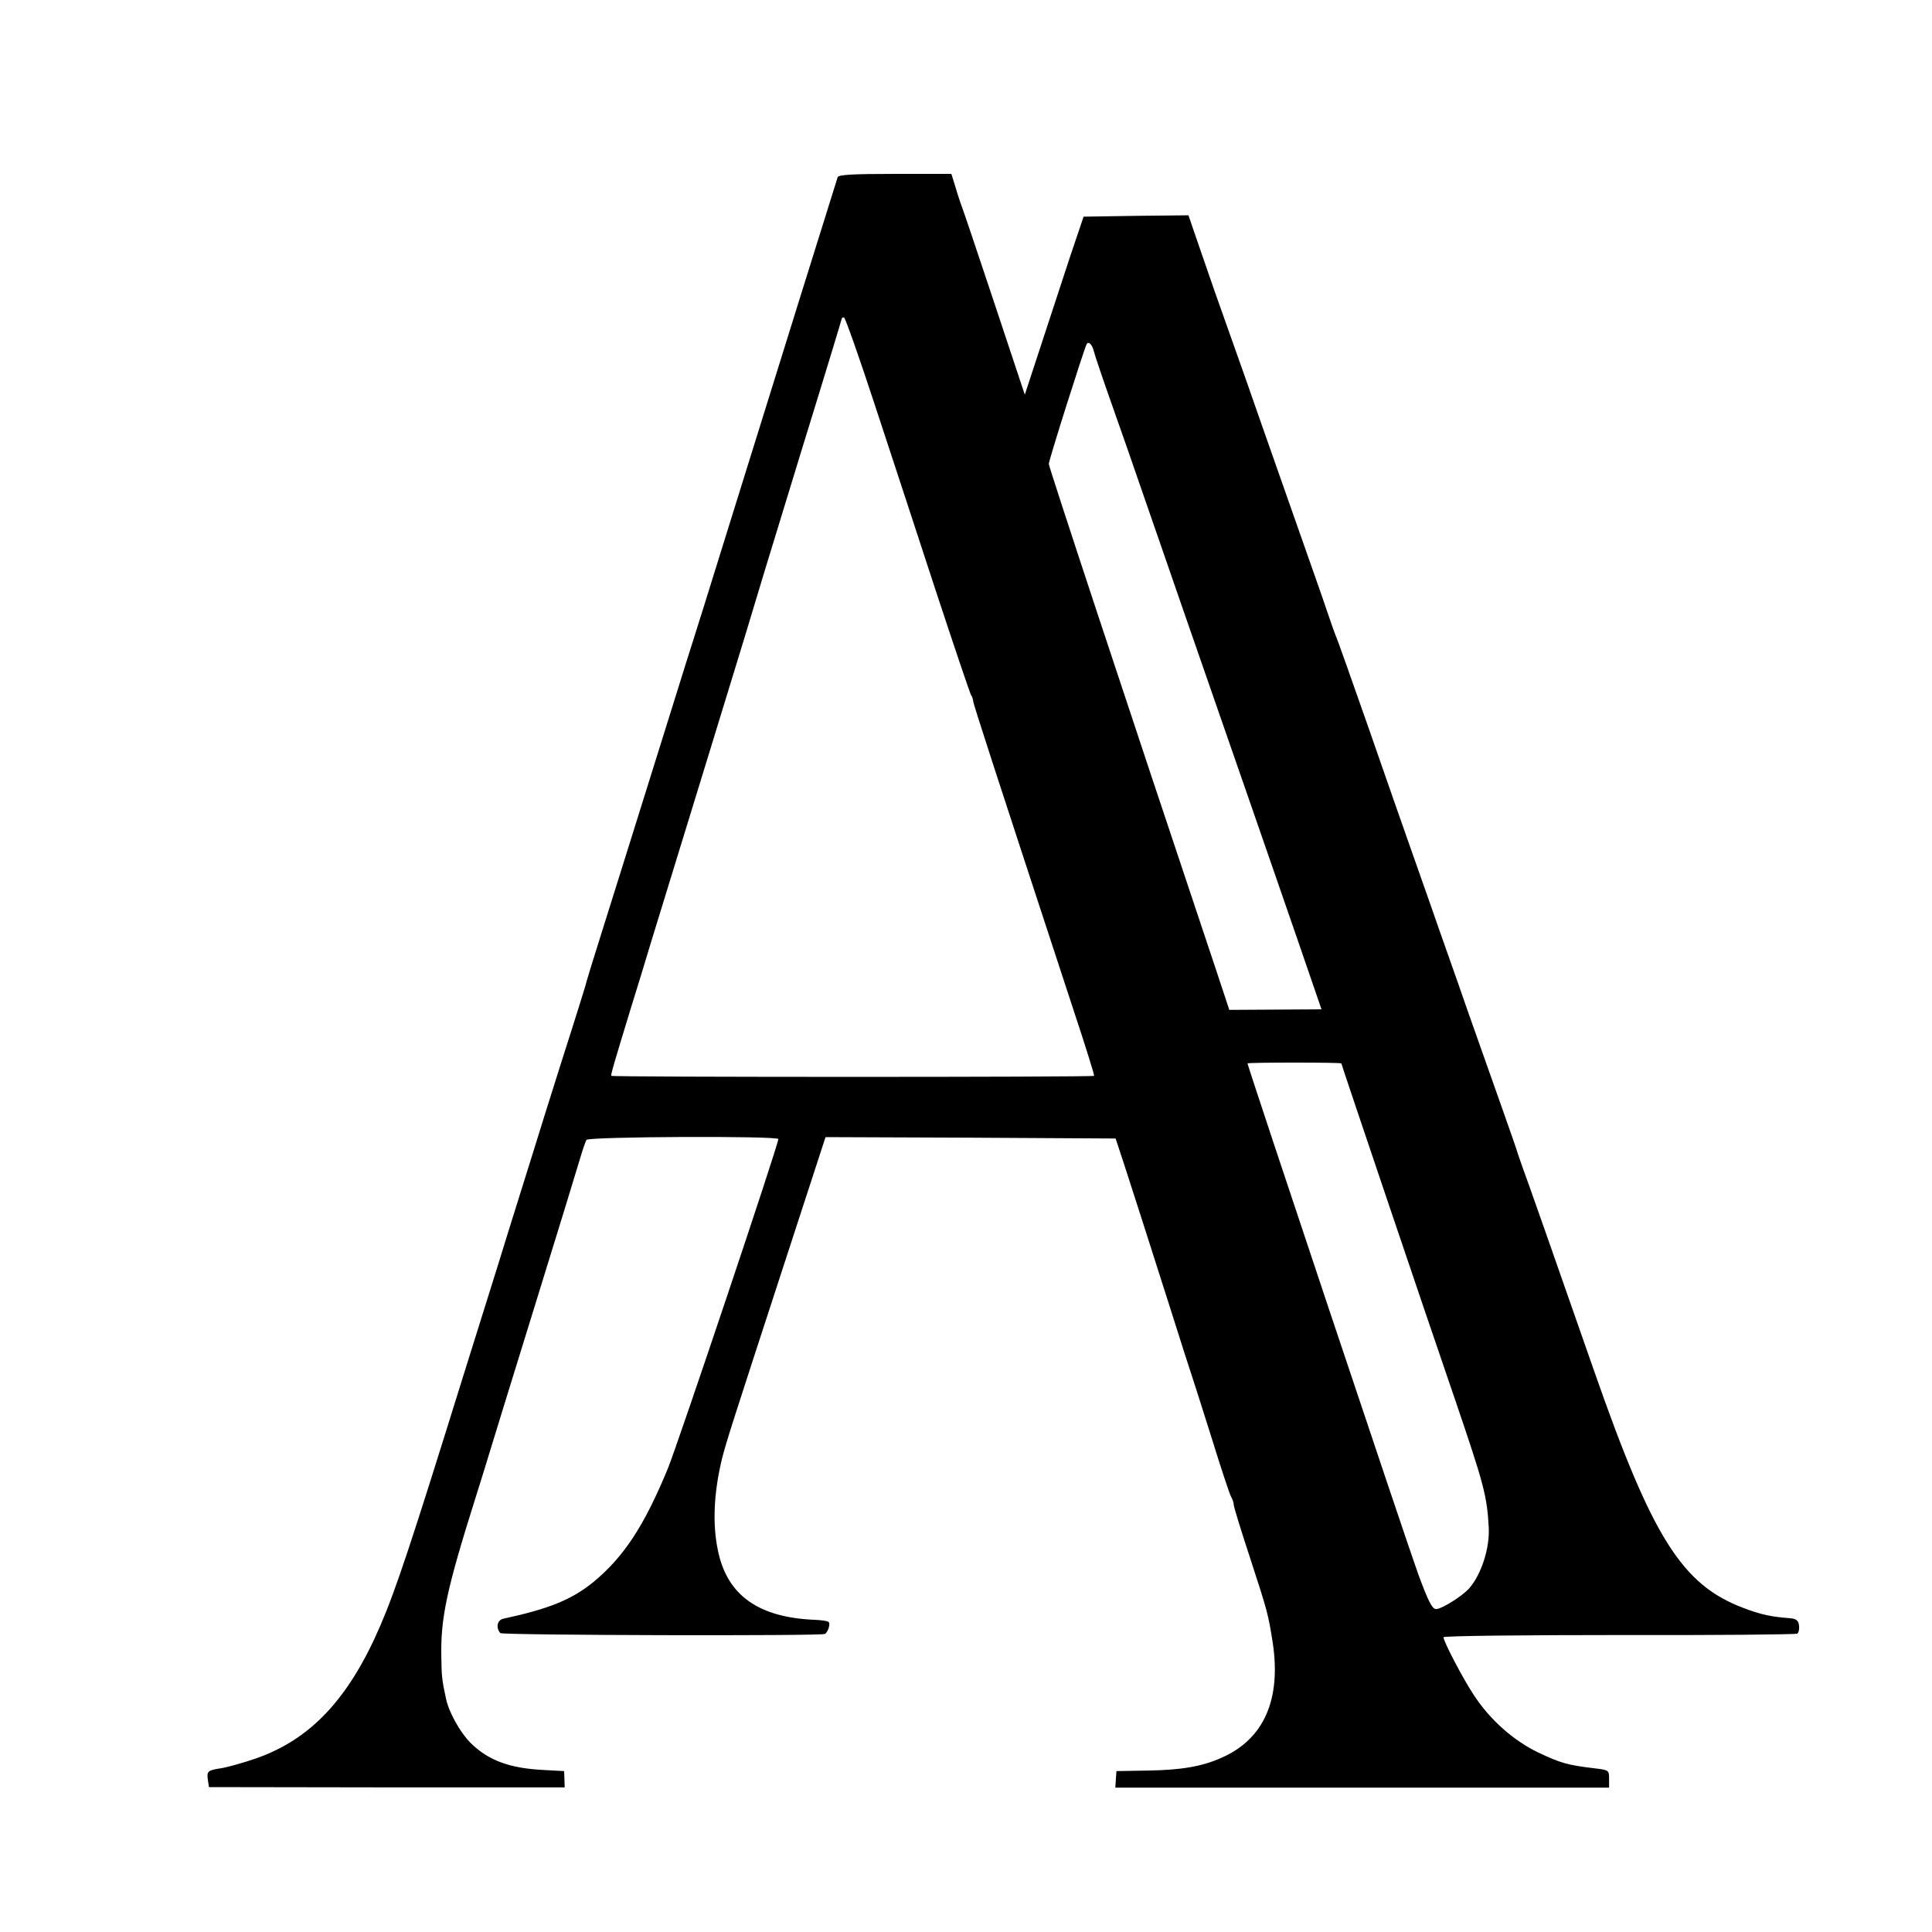
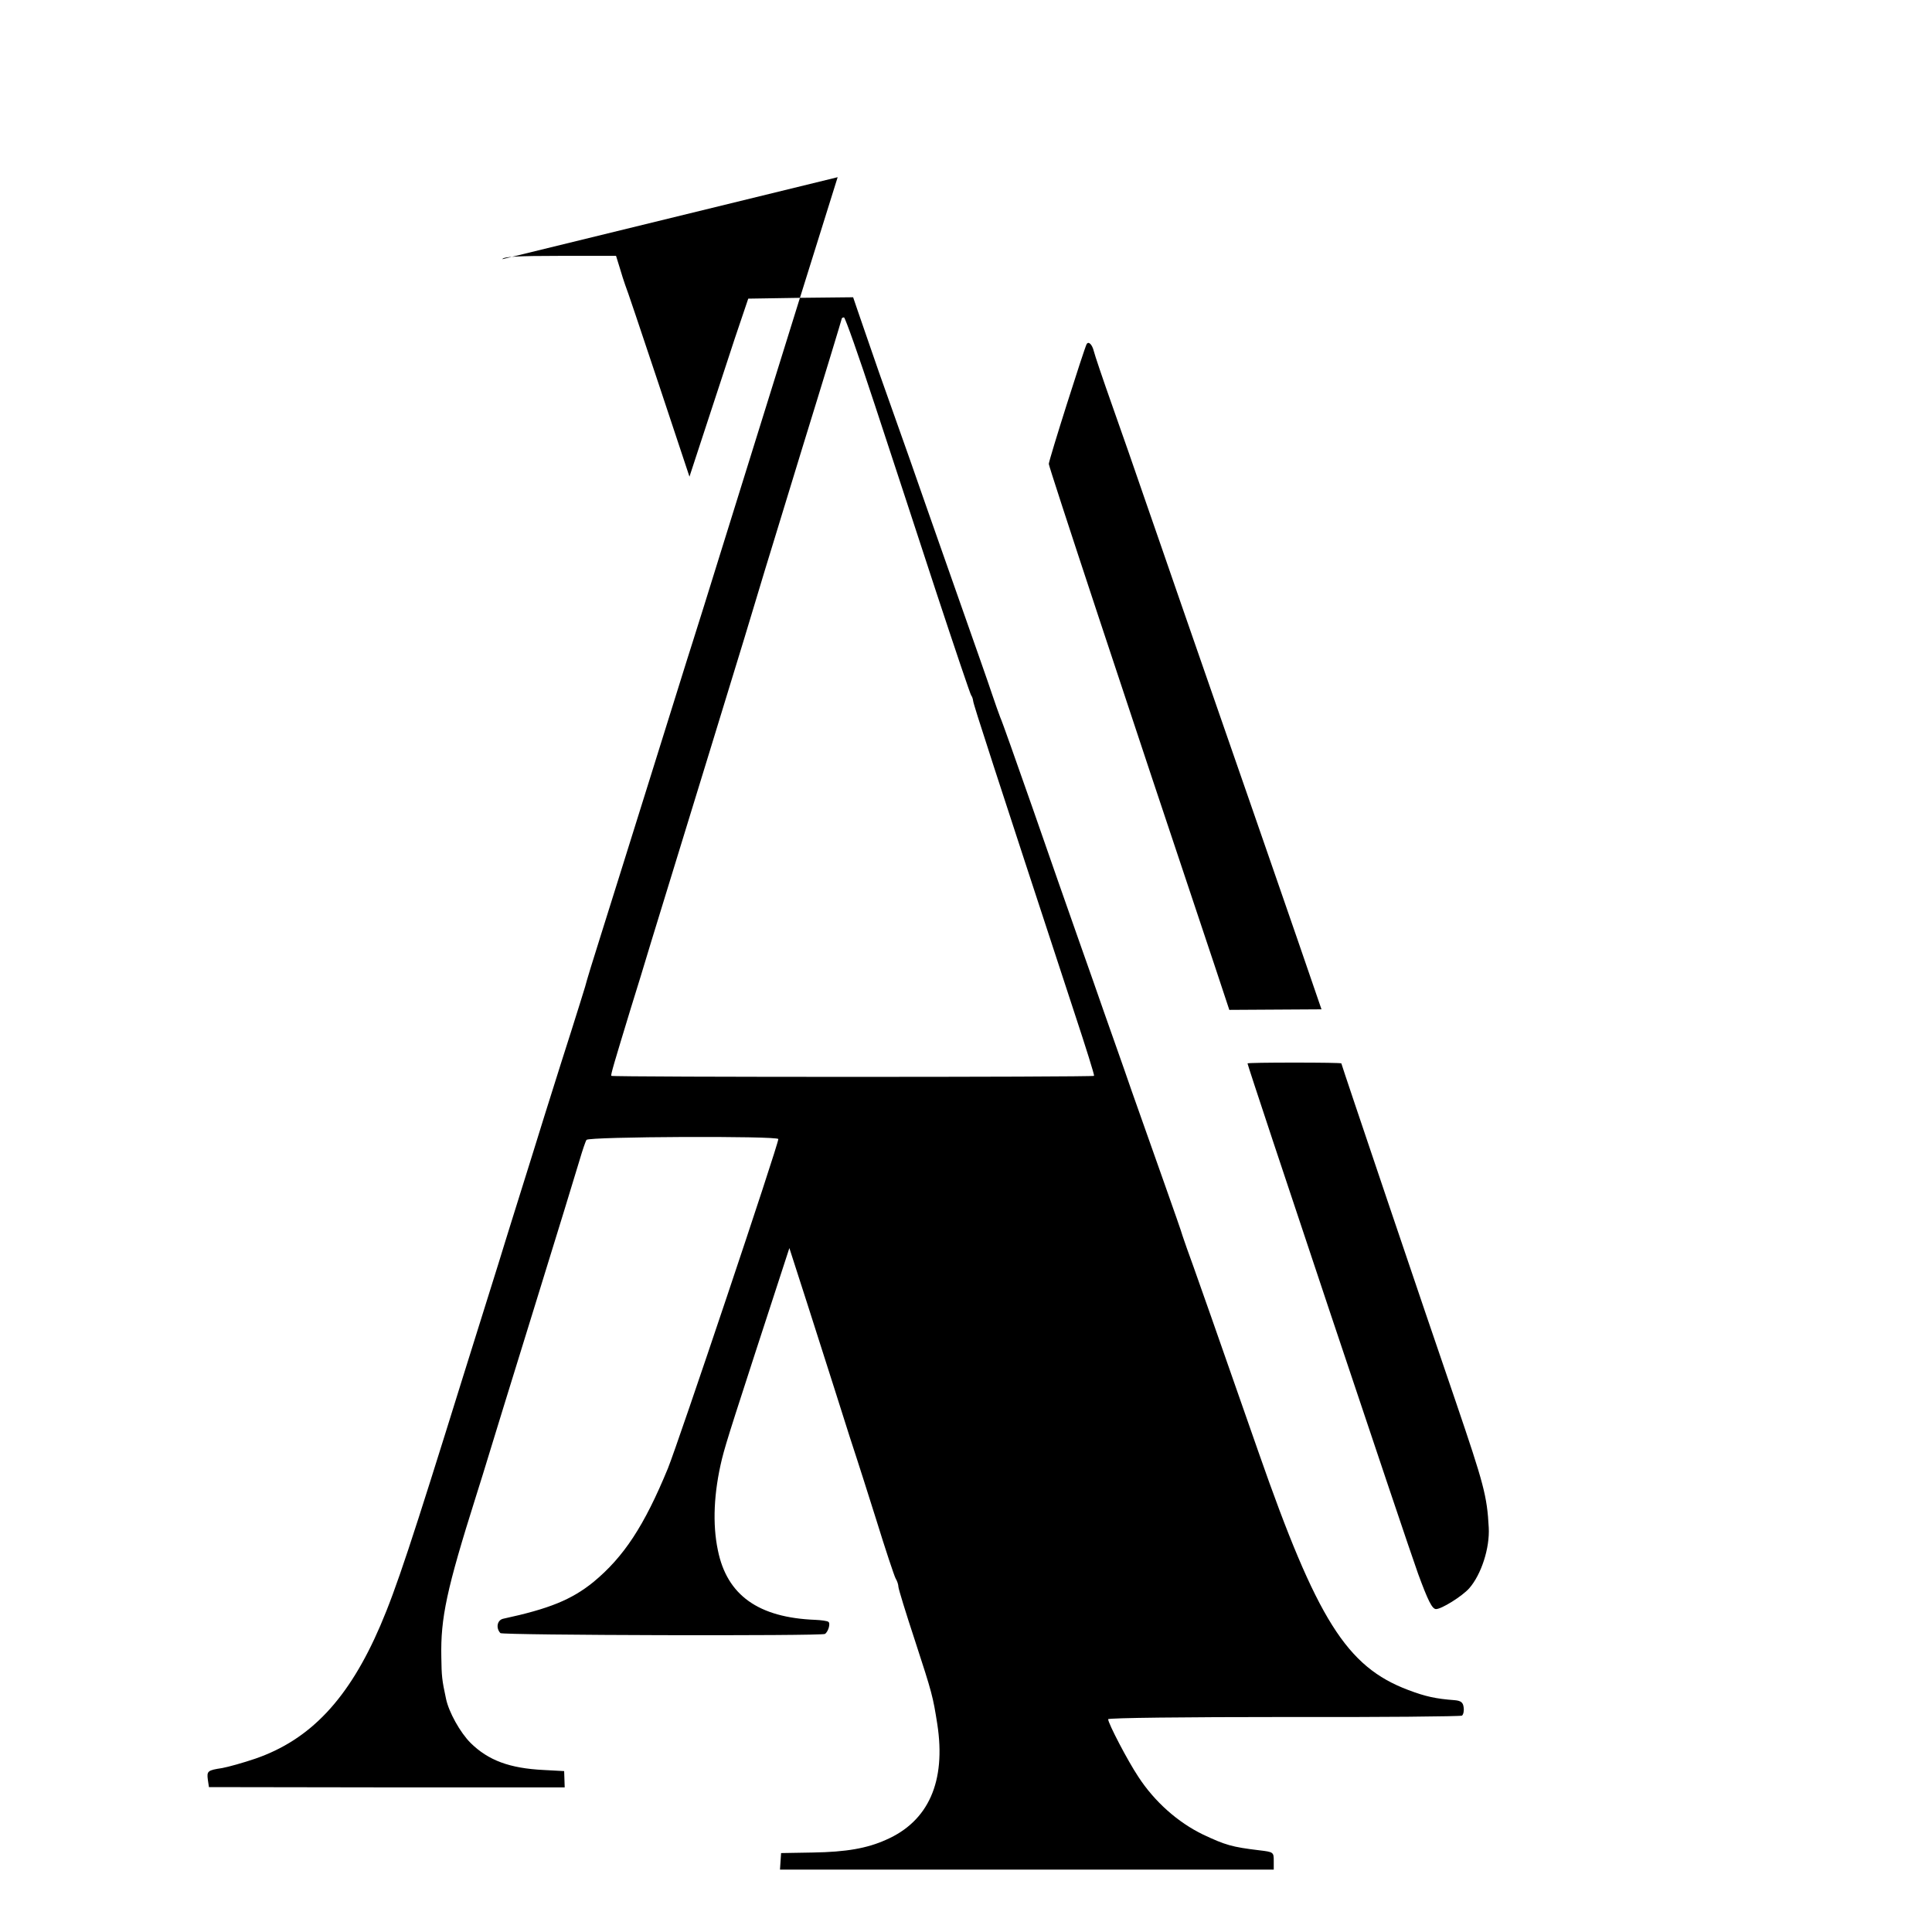
<svg xmlns="http://www.w3.org/2000/svg" version="1.0" width="700pt" height="700pt" viewBox="0 0 700 700" preserveAspectRatio="xMidYMid meet">
  <g transform="translate(0,700) scale(0.1,-0.1)" fill="#000000" stroke="none">
-     <path d="M3035 6358 c-4 -12 -223 -713 -425 -1363 -39 -126 -84 -270 -100 -320 -16 -49 -85 -272 -155 -495 -70 -223 -149 -477 -177 -565 -28 -88 -54 -173 -58 -190 -5 -16 -27 -88 -50 -160 -23 -71 -52 -164 -65 -205 -13 -41 -47 -149 -75 -240 -28 -91 -63 -200 -76 -243 -13 -42 -35 -112 -48 -155 -64 -204 -87 -278 -129 -412 -185 -595 -241 -765 -299 -900 -114 -265 -253 -413 -453 -482 -44 -15 -98 -30 -120 -34 -53 -8 -56 -11 -52 -42 l4 -27 644 -1 645 0 -1 30 -1 29 -74 4 c-124 6 -201 35 -265 98 -38 38 -79 112 -89 160 -15 69 -16 83 -17 150 -3 143 19 246 126 585 15 47 35 112 45 145 10 33 84 274 165 535 81 261 155 503 165 537 10 34 21 67 25 73 7 12 695 15 695 3 0 -21 -363 -1102 -400 -1193 -86 -209 -160 -321 -270 -412 -79 -64 -160 -97 -327 -133 -22 -5 -27 -34 -10 -52 8 -8 1165 -11 1176 -3 12 8 21 39 12 44 -4 3 -25 6 -47 7 -206 8 -320 89 -353 252 -20 95 -15 209 15 332 16 63 34 119 244 763 l131 402 526 -2 525 -3 33 -100 c43 -133 79 -245 165 -515 39 -124 75 -236 80 -250 5 -14 36 -113 70 -220 33 -107 65 -203 70 -212 6 -10 10 -23 10 -30 0 -7 27 -95 60 -195 63 -193 65 -202 81 -303 32 -208 -32 -352 -186 -419 -69 -31 -144 -44 -264 -46 l-116 -2 -2 -30 -2 -30 894 0 895 0 0 32 c0 31 -1 32 -52 38 -100 12 -123 19 -204 57 -91 44 -176 119 -235 210 -38 57 -109 193 -109 208 0 5 286 8 636 8 350 -1 640 2 646 5 5 4 8 17 6 30 -2 18 -10 24 -33 26 -67 5 -105 13 -168 37 -223 84 -330 254 -542 861 -176 504 -209 597 -236 673 -17 46 -34 95 -39 110 -4 15 -33 97 -63 182 -30 85 -85 241 -122 345 -36 105 -82 233 -100 285 -18 52 -60 172 -93 265 -33 94 -108 307 -166 475 -59 168 -111 316 -117 328 -5 13 -19 52 -30 85 -11 34 -64 184 -116 332 -52 149 -108 306 -123 350 -29 84 -69 198 -171 485 -33 96 -68 196 -77 223 l-16 47 -190 -2 -190 -3 -49 -145 c-26 -80 -74 -225 -106 -323 l-58 -177 -112 337 c-62 186 -116 347 -121 358 -4 11 -13 39 -20 63 l-13 42 -204 0 c-154 0 -205 -3 -208 -12z m133 -820 c57 -172 157 -479 224 -683 67 -203 124 -372 127 -375 3 -3 6 -12 7 -20 1 -13 75 -240 367 -1130 41 -124 73 -226 71 -228 -3 -5 -1745 -5 -1749 0 -3 3 10 46 70 243 19 61 53 171 75 245 23 74 118 385 212 690 94 305 176 575 183 600 7 25 77 251 154 504 78 252 141 460 141 462 0 2 4 4 8 4 4 0 54 -141 110 -312z m795 190 c3 -13 33 -102 67 -198 34 -96 86 -245 115 -330 30 -85 90 -261 135 -390 45 -129 101 -291 125 -360 24 -69 80 -231 125 -360 45 -129 121 -350 170 -491 l88 -256 -167 -1 -167 -1 -52 157 c-323 965 -602 1810 -602 1821 0 14 128 417 137 434 7 12 20 -1 26 -25z m897 -2581 c0 -4 304 -904 415 -1227 101 -297 113 -340 119 -455 4 -74 -27 -170 -71 -220 -26 -29 -100 -75 -120 -75 -14 0 -29 30 -65 128 -37 101 -618 1839 -618 1849 0 2 77 3 170 3 94 0 170 -1 170 -3z" />
+     <path d="M3035 6358 c-4 -12 -223 -713 -425 -1363 -39 -126 -84 -270 -100 -320 -16 -49 -85 -272 -155 -495 -70 -223 -149 -477 -177 -565 -28 -88 -54 -173 -58 -190 -5 -16 -27 -88 -50 -160 -23 -71 -52 -164 -65 -205 -13 -41 -47 -149 -75 -240 -28 -91 -63 -200 -76 -243 -13 -42 -35 -112 -48 -155 -64 -204 -87 -278 -129 -412 -185 -595 -241 -765 -299 -900 -114 -265 -253 -413 -453 -482 -44 -15 -98 -30 -120 -34 -53 -8 -56 -11 -52 -42 l4 -27 644 -1 645 0 -1 30 -1 29 -74 4 c-124 6 -201 35 -265 98 -38 38 -79 112 -89 160 -15 69 -16 83 -17 150 -3 143 19 246 126 585 15 47 35 112 45 145 10 33 84 274 165 535 81 261 155 503 165 537 10 34 21 67 25 73 7 12 695 15 695 3 0 -21 -363 -1102 -400 -1193 -86 -209 -160 -321 -270 -412 -79 -64 -160 -97 -327 -133 -22 -5 -27 -34 -10 -52 8 -8 1165 -11 1176 -3 12 8 21 39 12 44 -4 3 -25 6 -47 7 -206 8 -320 89 -353 252 -20 95 -15 209 15 332 16 63 34 119 244 763 c43 -133 79 -245 165 -515 39 -124 75 -236 80 -250 5 -14 36 -113 70 -220 33 -107 65 -203 70 -212 6 -10 10 -23 10 -30 0 -7 27 -95 60 -195 63 -193 65 -202 81 -303 32 -208 -32 -352 -186 -419 -69 -31 -144 -44 -264 -46 l-116 -2 -2 -30 -2 -30 894 0 895 0 0 32 c0 31 -1 32 -52 38 -100 12 -123 19 -204 57 -91 44 -176 119 -235 210 -38 57 -109 193 -109 208 0 5 286 8 636 8 350 -1 640 2 646 5 5 4 8 17 6 30 -2 18 -10 24 -33 26 -67 5 -105 13 -168 37 -223 84 -330 254 -542 861 -176 504 -209 597 -236 673 -17 46 -34 95 -39 110 -4 15 -33 97 -63 182 -30 85 -85 241 -122 345 -36 105 -82 233 -100 285 -18 52 -60 172 -93 265 -33 94 -108 307 -166 475 -59 168 -111 316 -117 328 -5 13 -19 52 -30 85 -11 34 -64 184 -116 332 -52 149 -108 306 -123 350 -29 84 -69 198 -171 485 -33 96 -68 196 -77 223 l-16 47 -190 -2 -190 -3 -49 -145 c-26 -80 -74 -225 -106 -323 l-58 -177 -112 337 c-62 186 -116 347 -121 358 -4 11 -13 39 -20 63 l-13 42 -204 0 c-154 0 -205 -3 -208 -12z m133 -820 c57 -172 157 -479 224 -683 67 -203 124 -372 127 -375 3 -3 6 -12 7 -20 1 -13 75 -240 367 -1130 41 -124 73 -226 71 -228 -3 -5 -1745 -5 -1749 0 -3 3 10 46 70 243 19 61 53 171 75 245 23 74 118 385 212 690 94 305 176 575 183 600 7 25 77 251 154 504 78 252 141 460 141 462 0 2 4 4 8 4 4 0 54 -141 110 -312z m795 190 c3 -13 33 -102 67 -198 34 -96 86 -245 115 -330 30 -85 90 -261 135 -390 45 -129 101 -291 125 -360 24 -69 80 -231 125 -360 45 -129 121 -350 170 -491 l88 -256 -167 -1 -167 -1 -52 157 c-323 965 -602 1810 -602 1821 0 14 128 417 137 434 7 12 20 -1 26 -25z m897 -2581 c0 -4 304 -904 415 -1227 101 -297 113 -340 119 -455 4 -74 -27 -170 -71 -220 -26 -29 -100 -75 -120 -75 -14 0 -29 30 -65 128 -37 101 -618 1839 -618 1849 0 2 77 3 170 3 94 0 170 -1 170 -3z" />
  </g>
</svg>